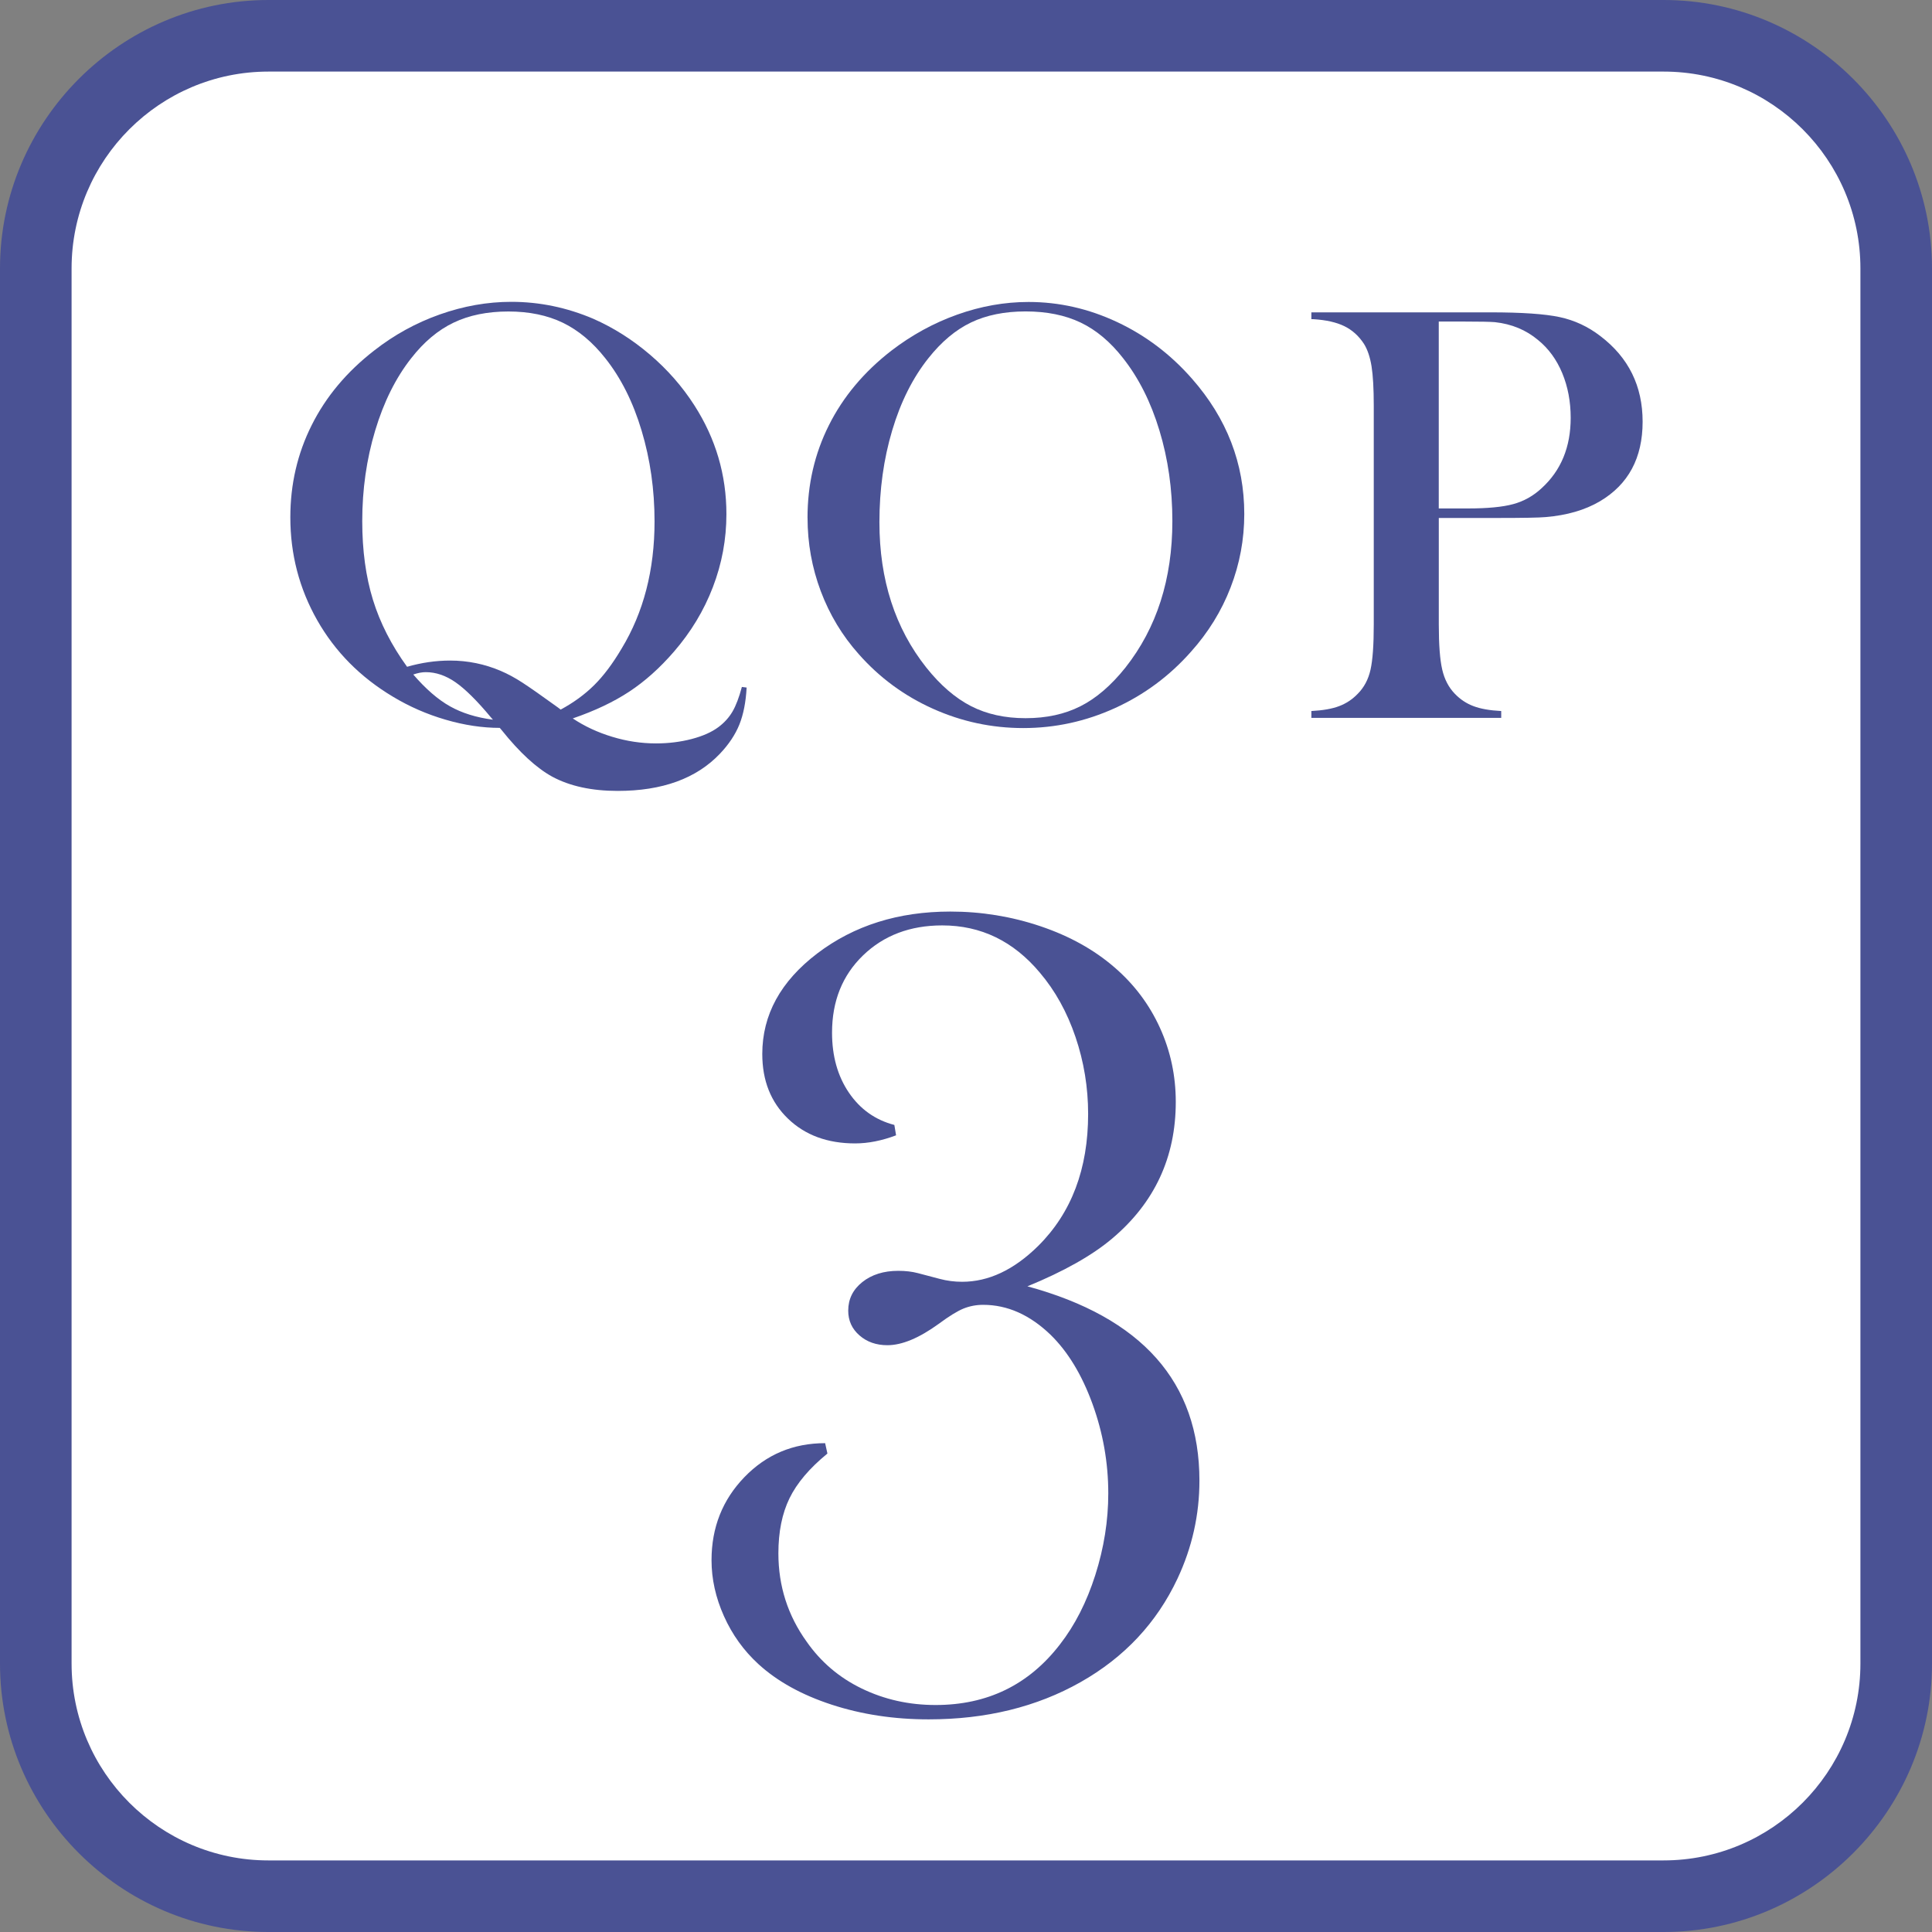
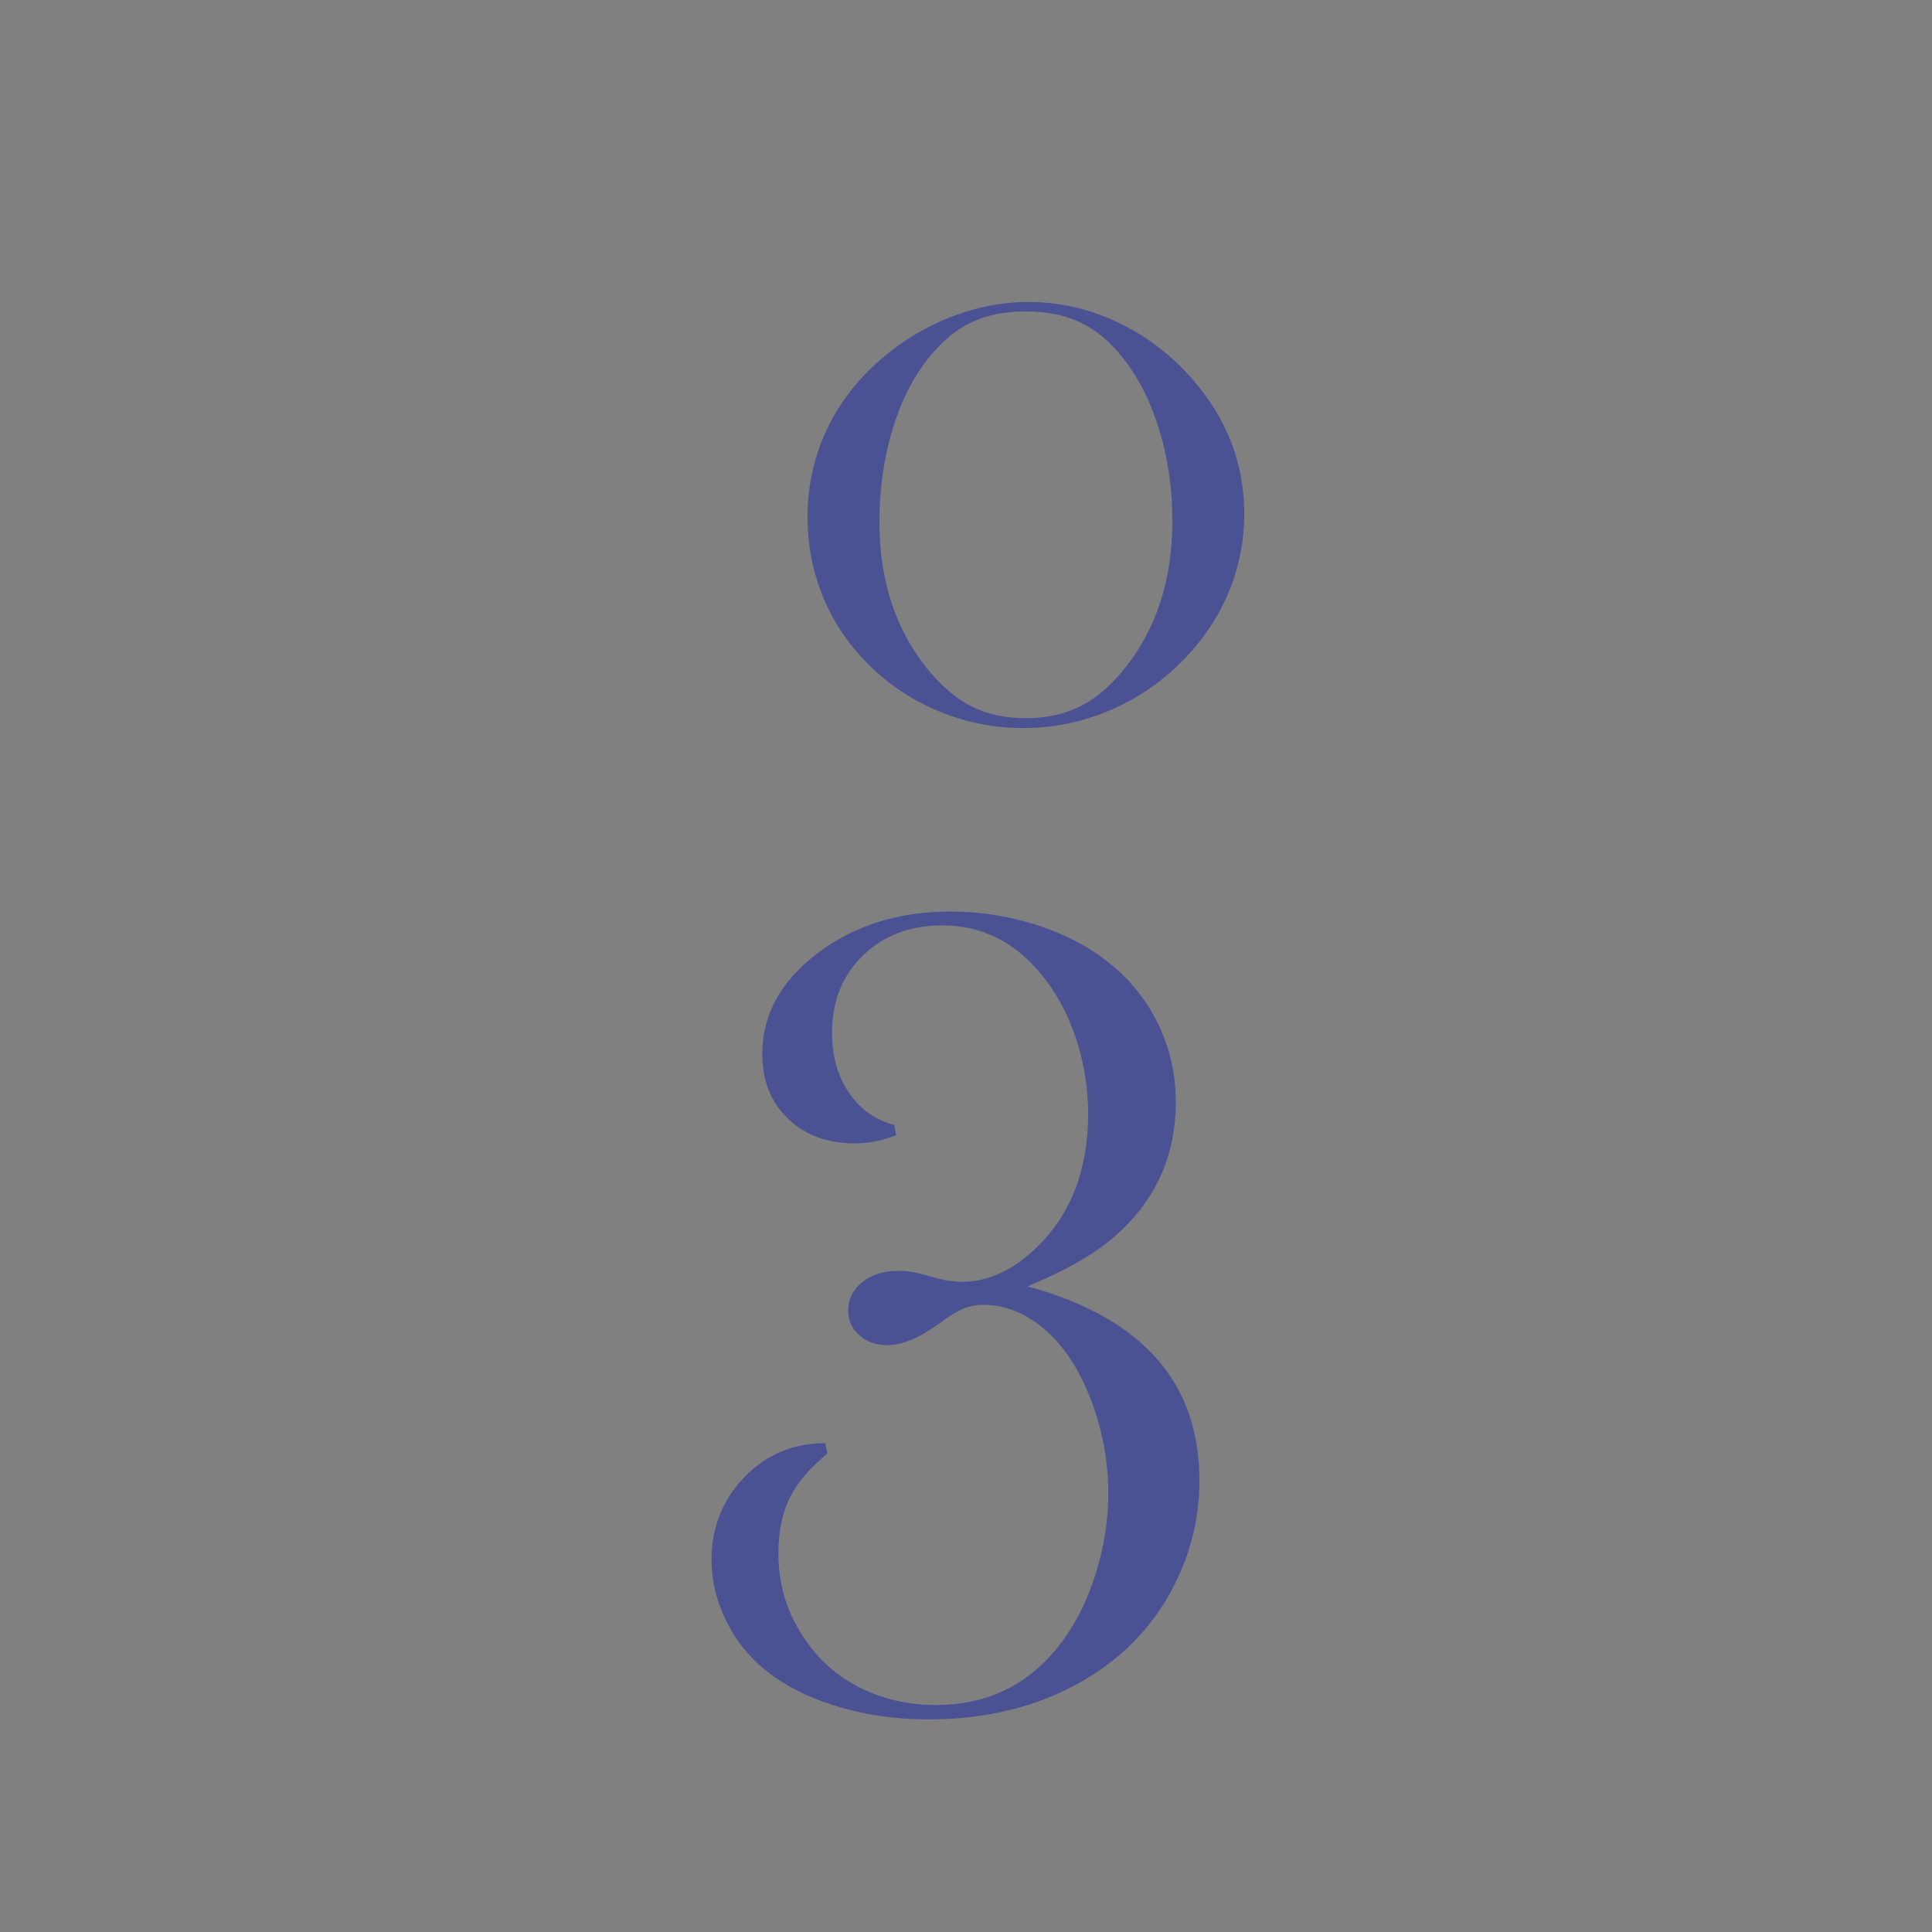
<svg xmlns="http://www.w3.org/2000/svg" id="_レイヤー_2" data-name="レイヤー 2" viewBox="0 0 53.98 53.98">
  <rect x="0" y="0" width="53.98" height="53.98" fill="#808080" stroke="none" />
  <defs>
    <style>
      .cls-1 {
        fill: #4a5294;
      }

      .cls-2 {
        fill: #fff;
      }
    </style>
  </defs>
  <g id="WORD">
    <g>
      <g>
-         <rect class="cls-2" x="1" y="1" width="51.98" height="51.98" rx="6.5" ry="6.5" />
-         <path class="cls-1" d="M46.48,2c3.033,0,5.5,2.467,5.5,5.5v38.98c0,3.033-2.467,5.5-5.5,5.5H7.5c-3.033,0-5.5-2.467-5.5-5.5V7.5c0-3.033,2.467-5.5,5.5-5.5h38.98M46.48,0H7.5C3.375,0,0,3.375,0,7.5v38.98c0,4.125,3.375,7.5,7.5,7.5h38.98c4.125,0,7.5-3.375,7.5-7.5V7.5c0-4.125-3.375-7.5-7.5-7.5h0Z" />
-       </g>
+         </g>
      <g>
        <g>
-           <path class="cls-1" d="M16.005,20.074c.327.218.693.389,1.1.512.406.124.814.185,1.224.185.349,0,.679-.041.992-.122.313-.082.563-.193.751-.333.166-.124.297-.269.394-.435.097-.166.184-.396.262-.688l.133.017c-.022.408-.09.752-.203,1.034-.114.282-.295.554-.544.816-.659.692-1.61,1.038-2.855,1.038-.725,0-1.333-.132-1.826-.396-.443-.242-.916-.677-1.419-1.306l-.05-.059c-.487,0-.992-.076-1.515-.229-.522-.152-1.014-.367-1.473-.644-.908-.543-1.612-1.254-2.113-2.135-.5-.881-.751-1.839-.751-2.874,0-.925.199-1.785.598-2.579.398-.795.979-1.488,1.743-2.081.559-.438,1.17-.774,1.834-1.009s1.331-.353,2-.353c.786,0,1.549.158,2.291.474.564.249,1.092.583,1.581,1.001.49.418.904.89,1.241,1.416.598.931.896,1.944.896,3.041,0,.703-.126,1.383-.378,2.039-.251.656-.615,1.258-1.091,1.807-.393.454-.808.825-1.245,1.113-.437.288-.963.537-1.577.748ZM11.373,18.63c.404-.116.805-.174,1.204-.174.493,0,.966.097,1.419.291.194.083.393.191.598.324s.537.365.996.697l.075.058c.36-.194.671-.421.934-.681.263-.26.519-.601.768-1.022.614-1.013.921-2.198.921-3.555,0-.886-.12-1.73-.361-2.534-.24-.803-.58-1.479-1.017-2.027-.354-.449-.749-.778-1.183-.989-.435-.21-.942-.315-1.523-.315-.586,0-1.097.104-1.531.312-.435.208-.829.539-1.183.993-.432.548-.768,1.223-1.008,2.023-.241.8-.361,1.644-.361,2.53,0,.82.1,1.552.299,2.198.199.645.518,1.27.955,1.873ZM13.772,20.107l-.058-.066c-.387-.465-.717-.791-.988-.979-.271-.188-.548-.282-.83-.282-.105,0-.221.022-.349.066.349.404.69.7,1.025.888.334.188.734.313,1.199.374Z" />
          <path class="cls-1" d="M22.562,14.467c0-.93.199-1.792.598-2.587.398-.795.979-1.488,1.743-2.081.57-.438,1.184-.774,1.843-1.009s1.323-.353,1.992-.353c.852,0,1.677.187,2.474.561.797.374,1.494.901,2.092,1.583.974,1.108,1.461,2.368,1.461,3.78,0,.709-.127,1.393-.382,2.052-.254.659-.625,1.26-1.112,1.802-.598.675-1.305,1.199-2.121,1.57-.816.371-1.669.557-2.561.557-.88,0-1.721-.18-2.523-.54-.802-.36-1.494-.869-2.075-1.528-.459-.515-.812-1.101-1.059-1.757-.246-.656-.369-1.339-.369-2.048ZM24.571,14.592c0,1.606.437,2.96,1.312,4.062.393.493.81.851,1.249,1.076.44.225.948.336,1.523.336.581,0,1.092-.111,1.531-.333.44-.221.859-.581,1.258-1.08.875-1.108,1.312-2.473,1.312-4.095,0-.892-.12-1.735-.361-2.529-.24-.795-.58-1.469-1.017-2.023-.354-.454-.749-.785-1.183-.993-.435-.208-.948-.312-1.54-.312-.586,0-1.094.103-1.523.308-.429.205-.826.537-1.191.997-.437.548-.775,1.221-1.013,2.019s-.357,1.653-.357,2.567Z" />
-           <path class="cls-1" d="M40.2,14.471v2.98c0,.564.032.983.096,1.258.063.273.181.499.353.676.149.155.322.27.519.344.197.075.456.121.776.137v.191h-5.304v-.191c.321-.017.58-.062.776-.137.197-.074.37-.189.519-.344.177-.177.296-.401.357-.672.061-.271.091-.691.091-1.262v-6.118c0-.476-.021-.842-.062-1.1-.042-.257-.112-.466-.212-.626-.144-.221-.327-.386-.548-.494-.221-.108-.509-.173-.863-.195h-.058v-.191h5.005c.875,0,1.519.044,1.934.133s.794.266,1.137.531c.786.598,1.179,1.395,1.179,2.391,0,1.013-.398,1.754-1.195,2.225-.415.244-.918.39-1.511.44-.188.017-.642.025-1.361.025h-1.627ZM40.2,14.206h.813c.548,0,.97-.04,1.266-.121.296-.08.561-.228.793-.444.542-.493.813-1.148.813-1.967,0-.454-.079-.87-.236-1.249-.158-.379-.383-.688-.677-.926-.337-.282-.739-.448-1.204-.498-.127-.011-.418-.017-.872-.017h-.697v5.221Z" />
        </g>
        <path class="cls-1" d="M28.699,35.938c3.208.87,4.813,2.68,4.813,5.43,0,.957-.205,1.869-.613,2.739-.581,1.235-1.484,2.2-2.71,2.893s-2.641,1.039-4.243,1.039c-.968,0-1.871-.137-2.71-.411s-1.522-.653-2.049-1.136c-.409-.376-.729-.821-.96-1.337s-.347-1.037-.347-1.563c0-.913.306-1.686.918-2.32.612-.634,1.364-.95,2.256-.95l.064.29c-.499.408-.852.824-1.059,1.249s-.311.937-.311,1.539c0,.913.263,1.735.788,2.466.397.569.911,1.007,1.544,1.313s1.319.459,2.06.459c1.447,0,2.605-.564,3.474-1.692.418-.537.748-1.184.989-1.941s.362-1.517.362-2.28c0-.859-.148-1.694-.443-2.505-.296-.811-.685-1.453-1.168-1.925-.58-.559-1.208-.838-1.885-.838-.193,0-.376.035-.548.104-.172.07-.403.212-.693.427-.548.397-1.026.597-1.434.597-.312,0-.572-.091-.781-.274-.21-.183-.314-.413-.314-.692,0-.322.131-.588.394-.798.263-.209.598-.314,1.005-.314.204,0,.386.022.546.064l.611.161c.203.054.412.081.627.081.739,0,1.446-.333,2.122-.999.932-.924,1.398-2.154,1.398-3.69,0-.741-.118-1.458-.353-2.151-.235-.693-.567-1.292-.995-1.796-.738-.881-1.646-1.321-2.727-1.321-.898,0-1.636.279-2.214.838s-.866,1.278-.866,2.159c0,.655.157,1.214.471,1.676.314.462.737.763,1.27.902l.048.29c-.397.15-.779.226-1.144.226-.773,0-1.399-.231-1.877-.693-.479-.461-.717-1.063-.717-1.805,0-1.096.513-2.032,1.539-2.812,1.026-.779,2.264-1.168,3.714-1.168.87,0,1.71.137,2.522.411.811.274,1.501.658,2.07,1.152.548.473.969,1.034,1.265,1.684s.443,1.34.443,2.071c0,1.547-.592,2.819-1.777,3.818-.56.473-1.352.919-2.375,1.338Z" />
      </g>
    </g>
  </g>
</svg>